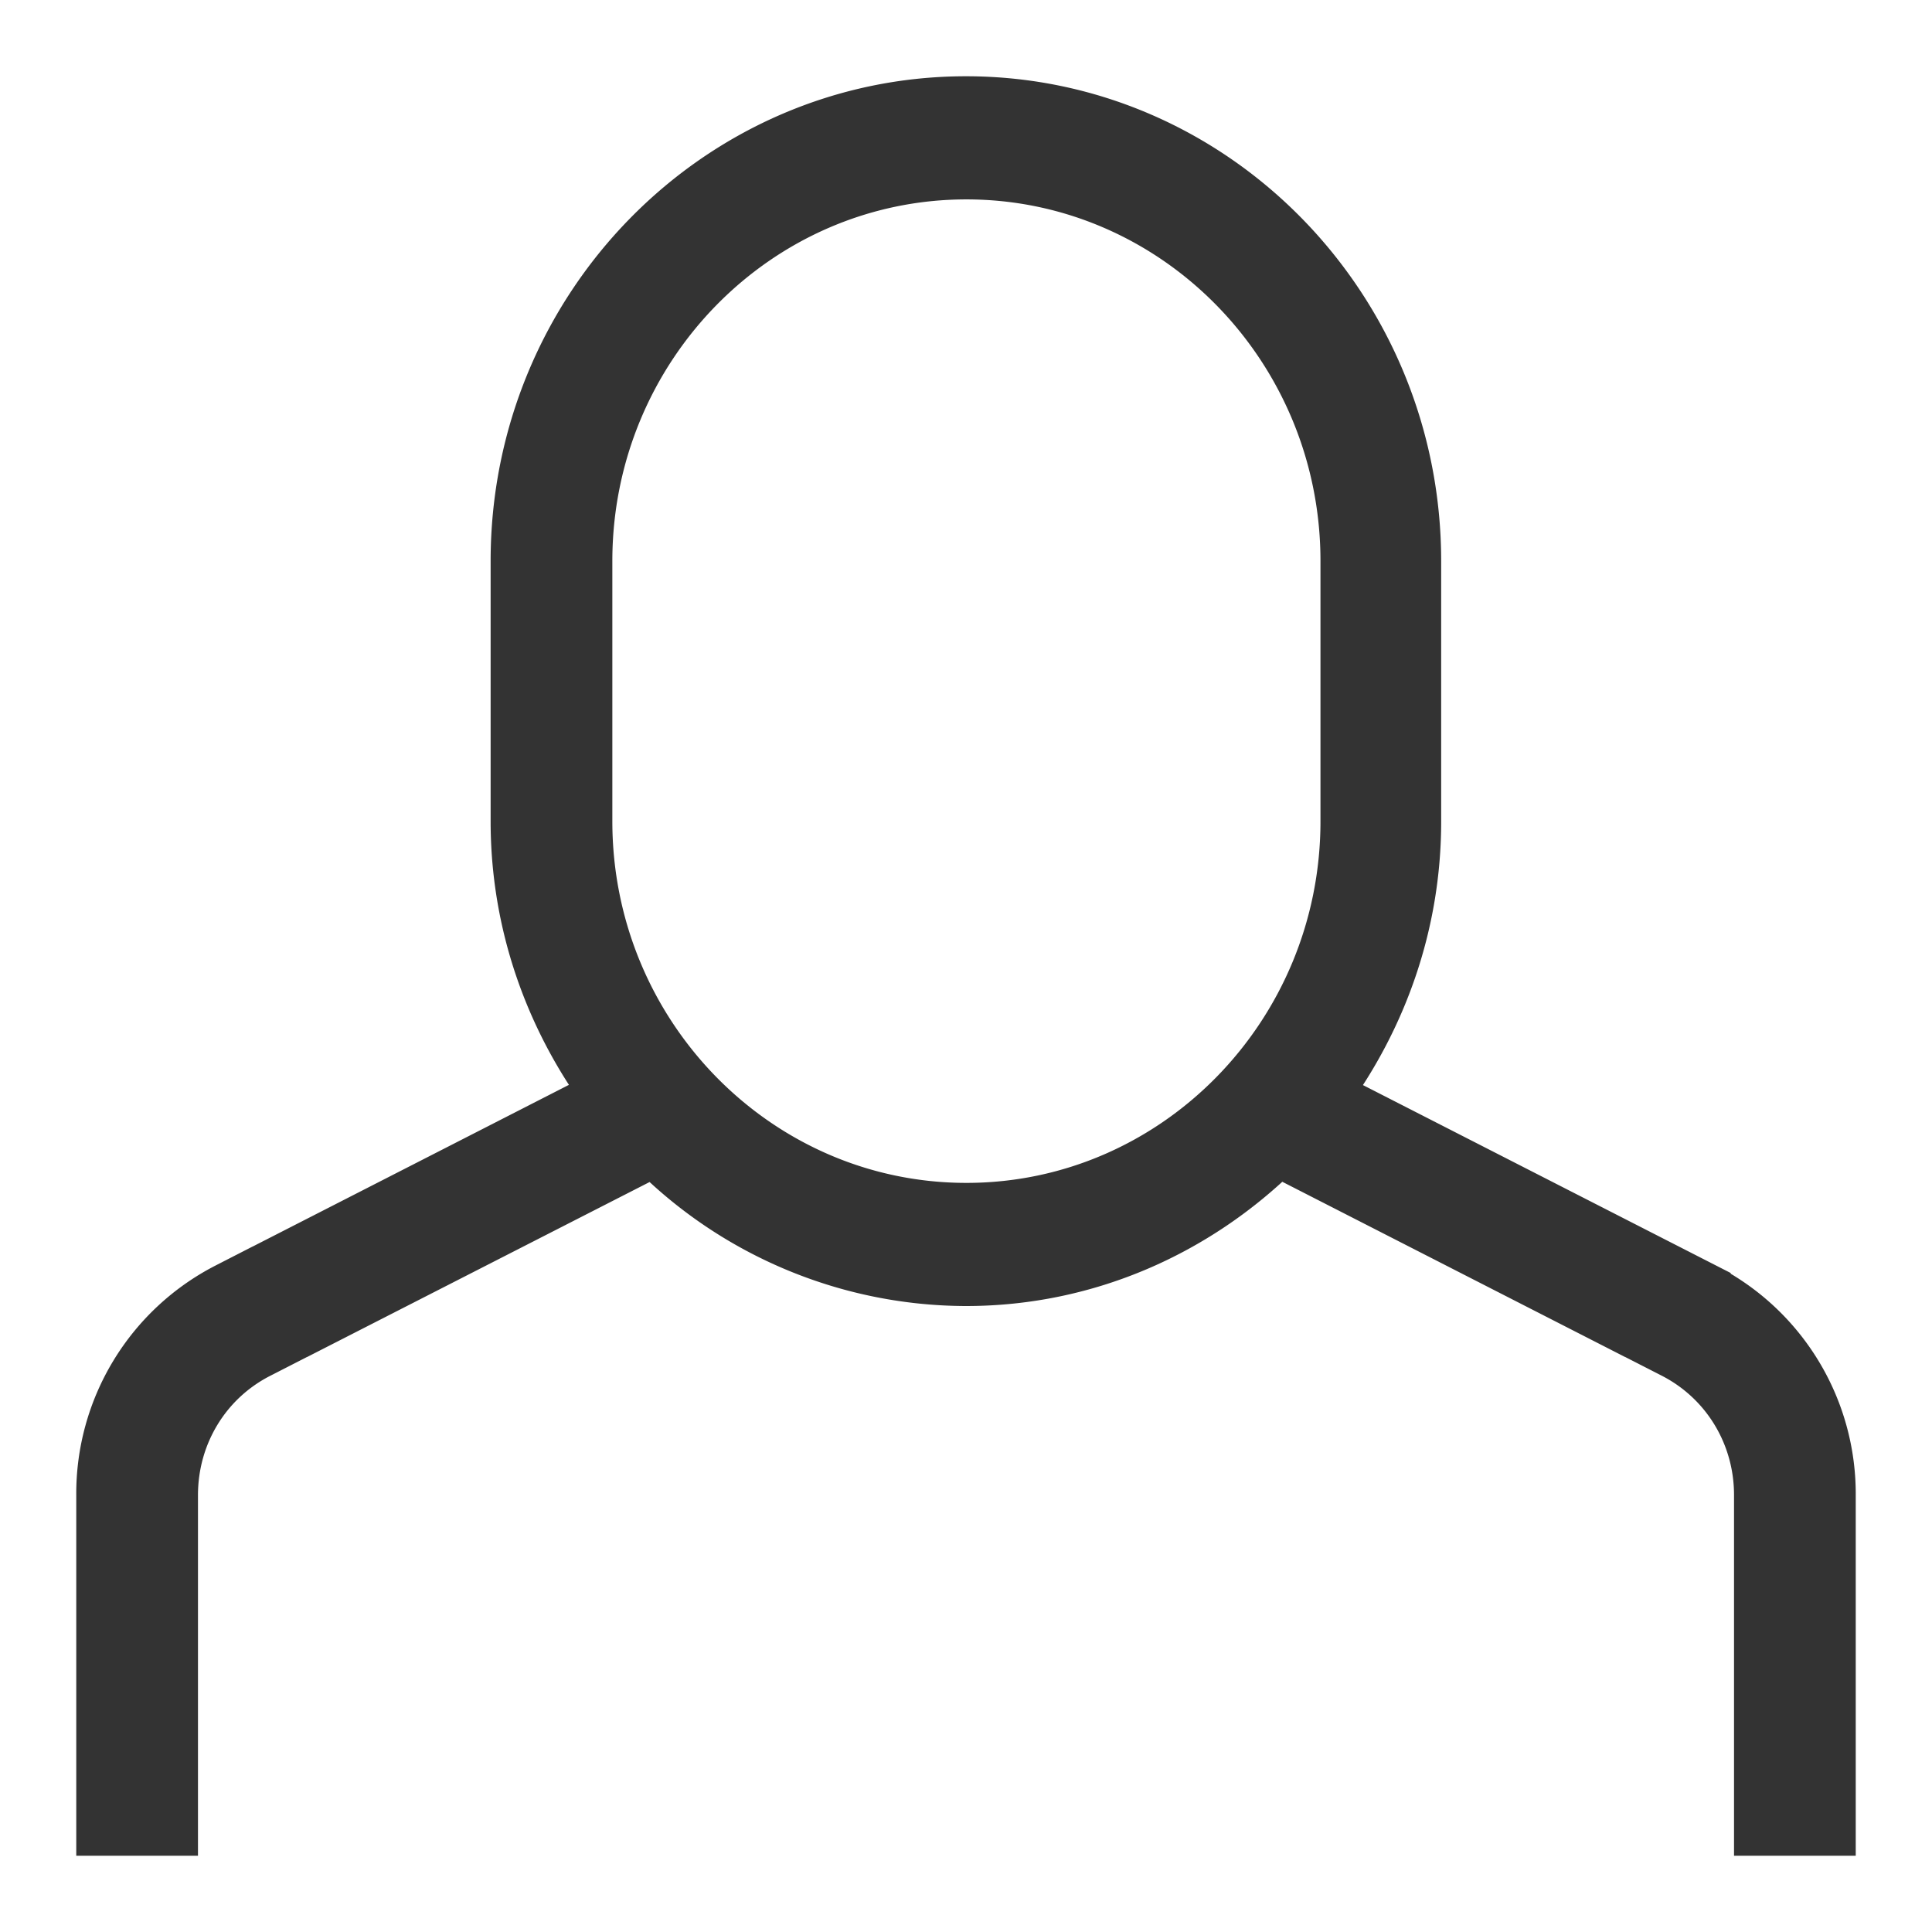
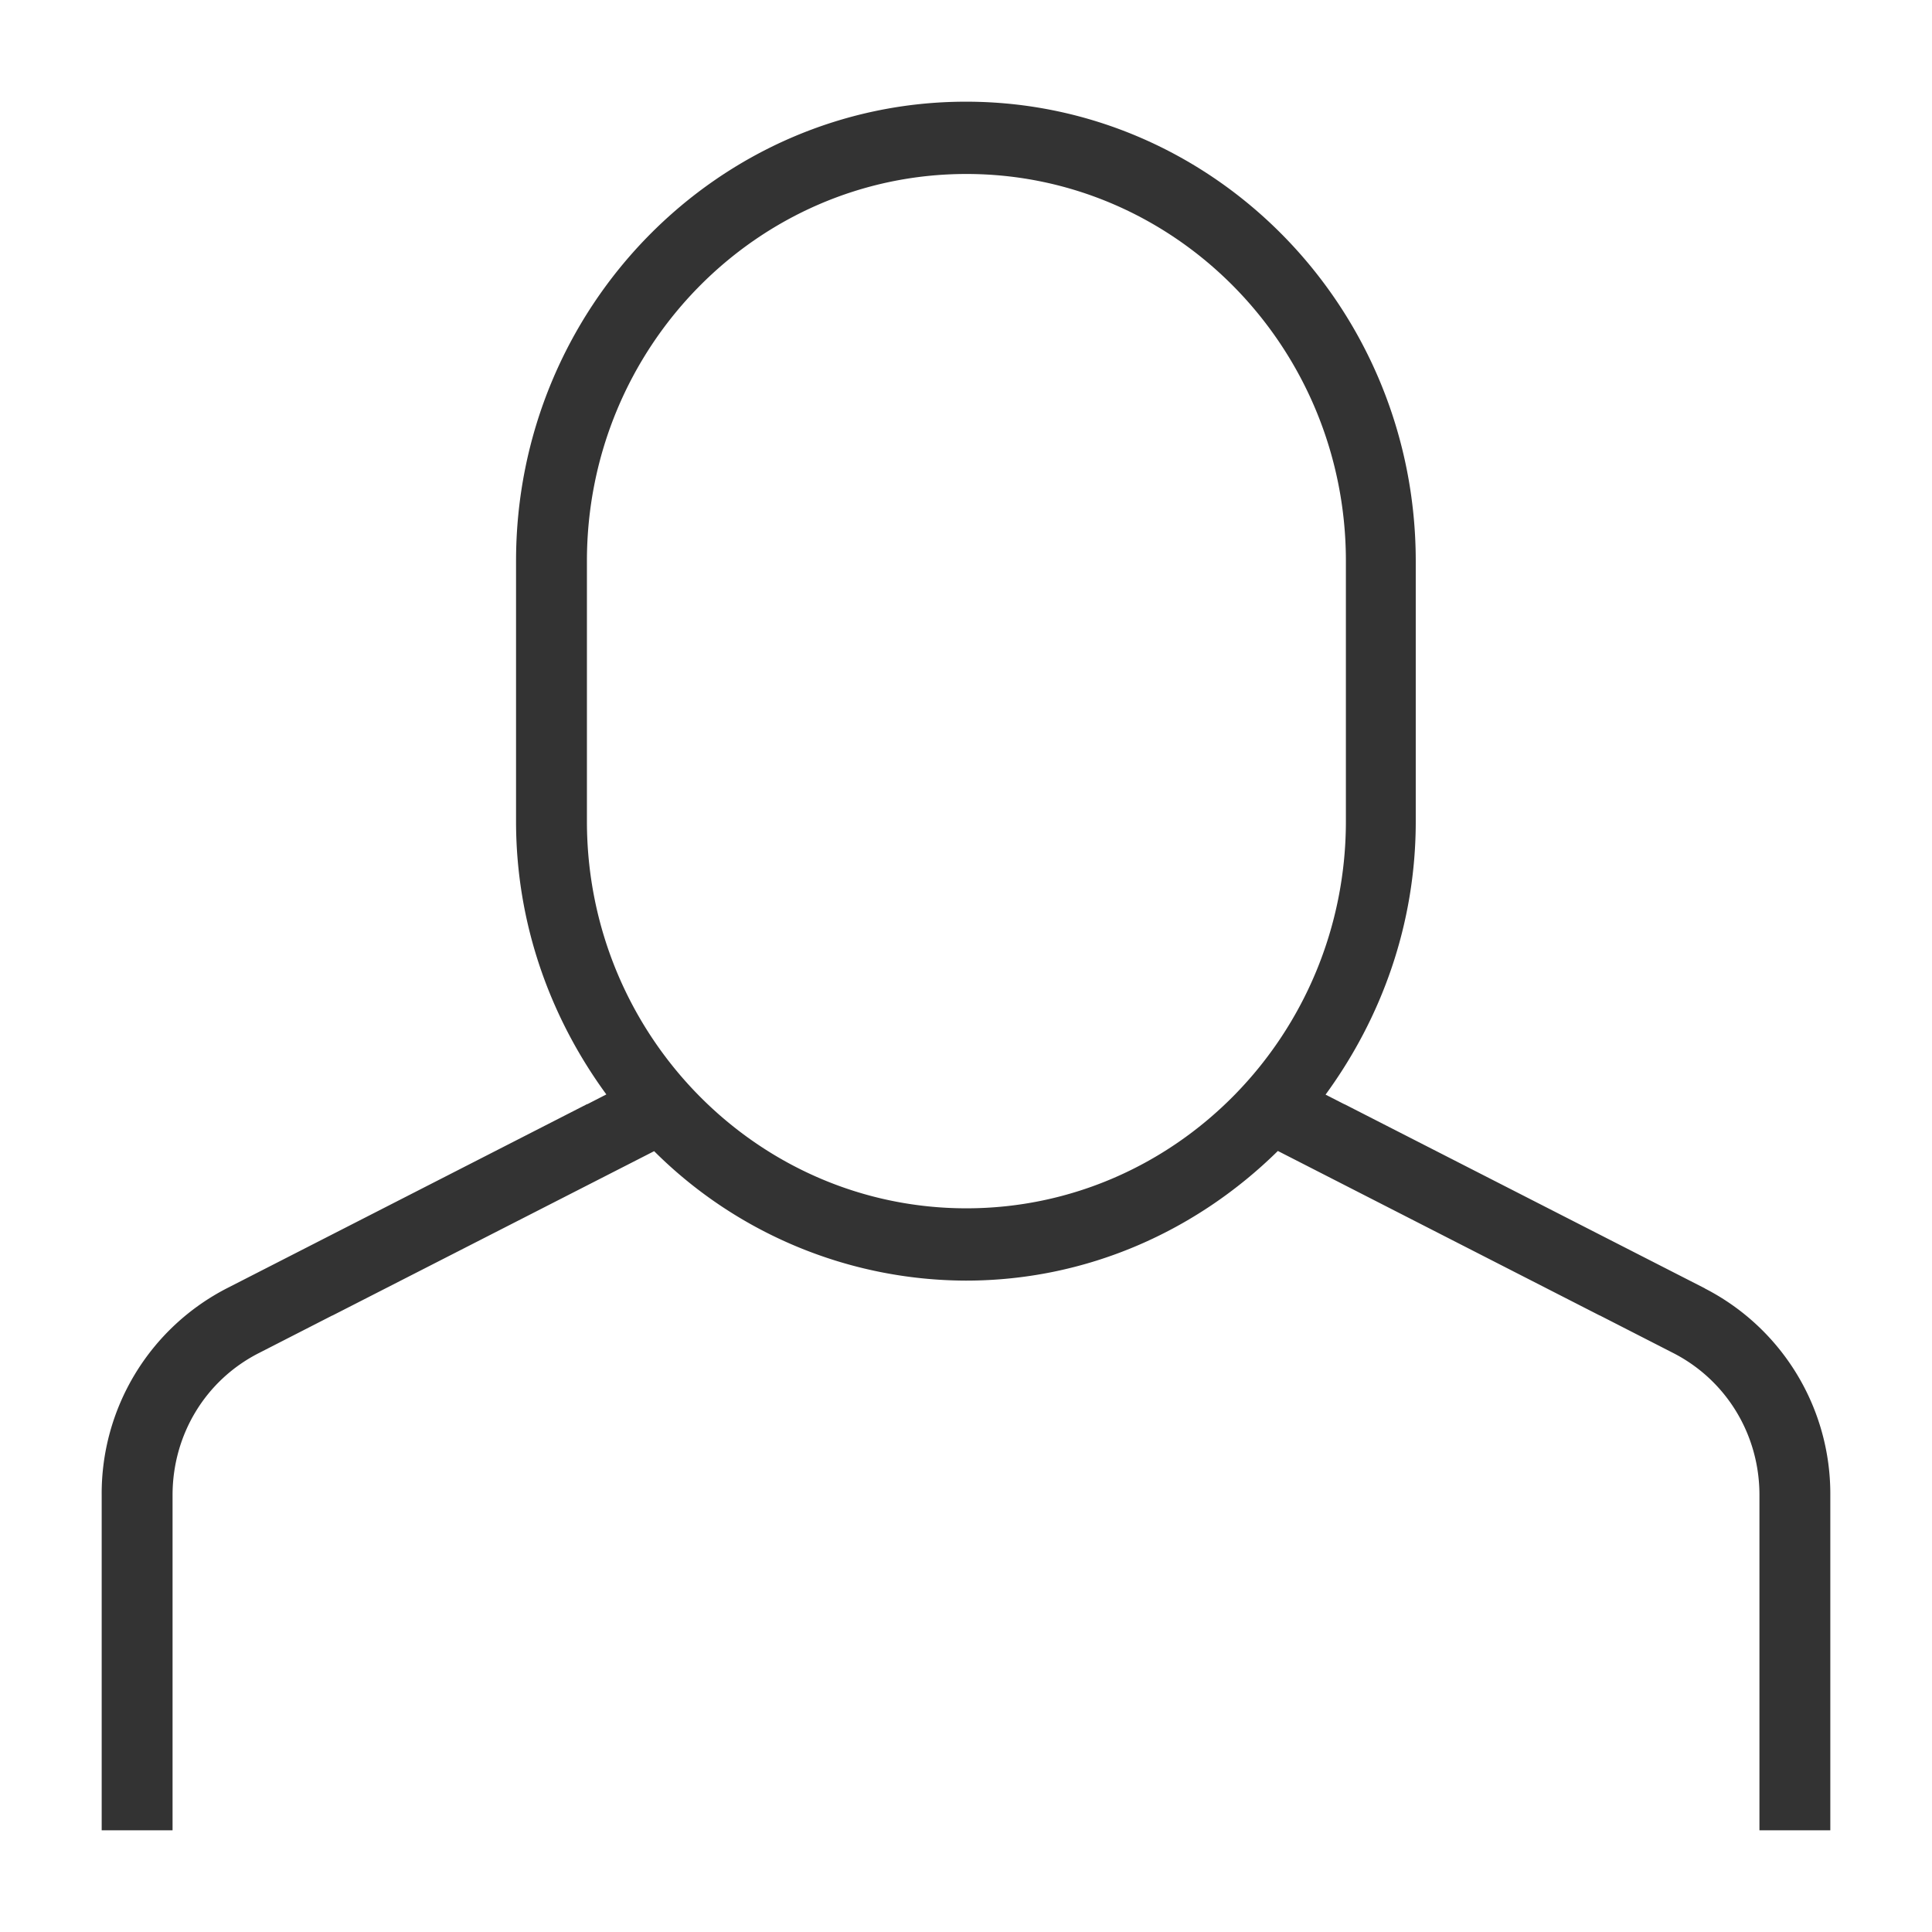
<svg xmlns="http://www.w3.org/2000/svg" width="19" height="19" viewBox="0 0 19 19">
  <g>
    <g>
      <path fill="#333" d="M9.504 11.883c-2.058 0-3.732-1.707-3.732-3.806v-2.56c0-2.099 1.674-3.806 3.732-3.806 2.058 0 3.732 1.707 3.732 3.806v2.56c0 2.099-1.674 3.806-3.732 3.806zm7.262.787l-3.544-1.811v.001l-.186-.095c.55-.753.887-1.676.887-2.686v-2.56C13.923 3.025 11.938 1 9.5 1 7.061 1 5.075 3.026 5.075 5.517v2.56c0 1.01.338 1.934.888 2.686l-.187.096v-.002l-3.542 1.811A2.27 2.27 0 0 0 1 14.704V18h.697v-3.296c0-.595.324-1.13.848-1.397l.723-.37v.001l3.165-1.617a4.358 4.358 0 0 0 3.066 1.273c1.193 0 2.271-.49 3.068-1.275l3.165 1.618v-.001l.723.37c.522.267.848.802.848 1.396V18H18v-3.297a2.271 2.271 0 0 0-1.234-2.032z" />
-       <path fill="none" stroke="#333" stroke-miterlimit="20" stroke-width=".5" d="M9.504 11.883c-2.058 0-3.732-1.707-3.732-3.806v-2.56c0-2.099 1.674-3.806 3.732-3.806 2.058 0 3.732 1.707 3.732 3.806v2.56c0 2.099-1.674 3.806-3.732 3.806zm7.262.787l-3.544-1.811v.001l-.186-.095c.55-.753.887-1.676.887-2.686v-2.56C13.923 3.025 11.938 1 9.5 1 7.061 1 5.075 3.026 5.075 5.517v2.56c0 1.01.338 1.934.888 2.686l-.187.096v-.002l-3.542 1.811A2.27 2.27 0 0 0 1 14.704V18h.697v-3.296c0-.595.324-1.13.848-1.397l.723-.37v.001l3.165-1.617a4.358 4.358 0 0 0 3.066 1.273c1.193 0 2.271-.49 3.068-1.275l3.165 1.618v-.001l.723.37c.522.267.848.802.848 1.396V18H18v-3.297a2.271 2.271 0 0 0-1.234-2.032z" />
    </g>
  </g>
</svg>